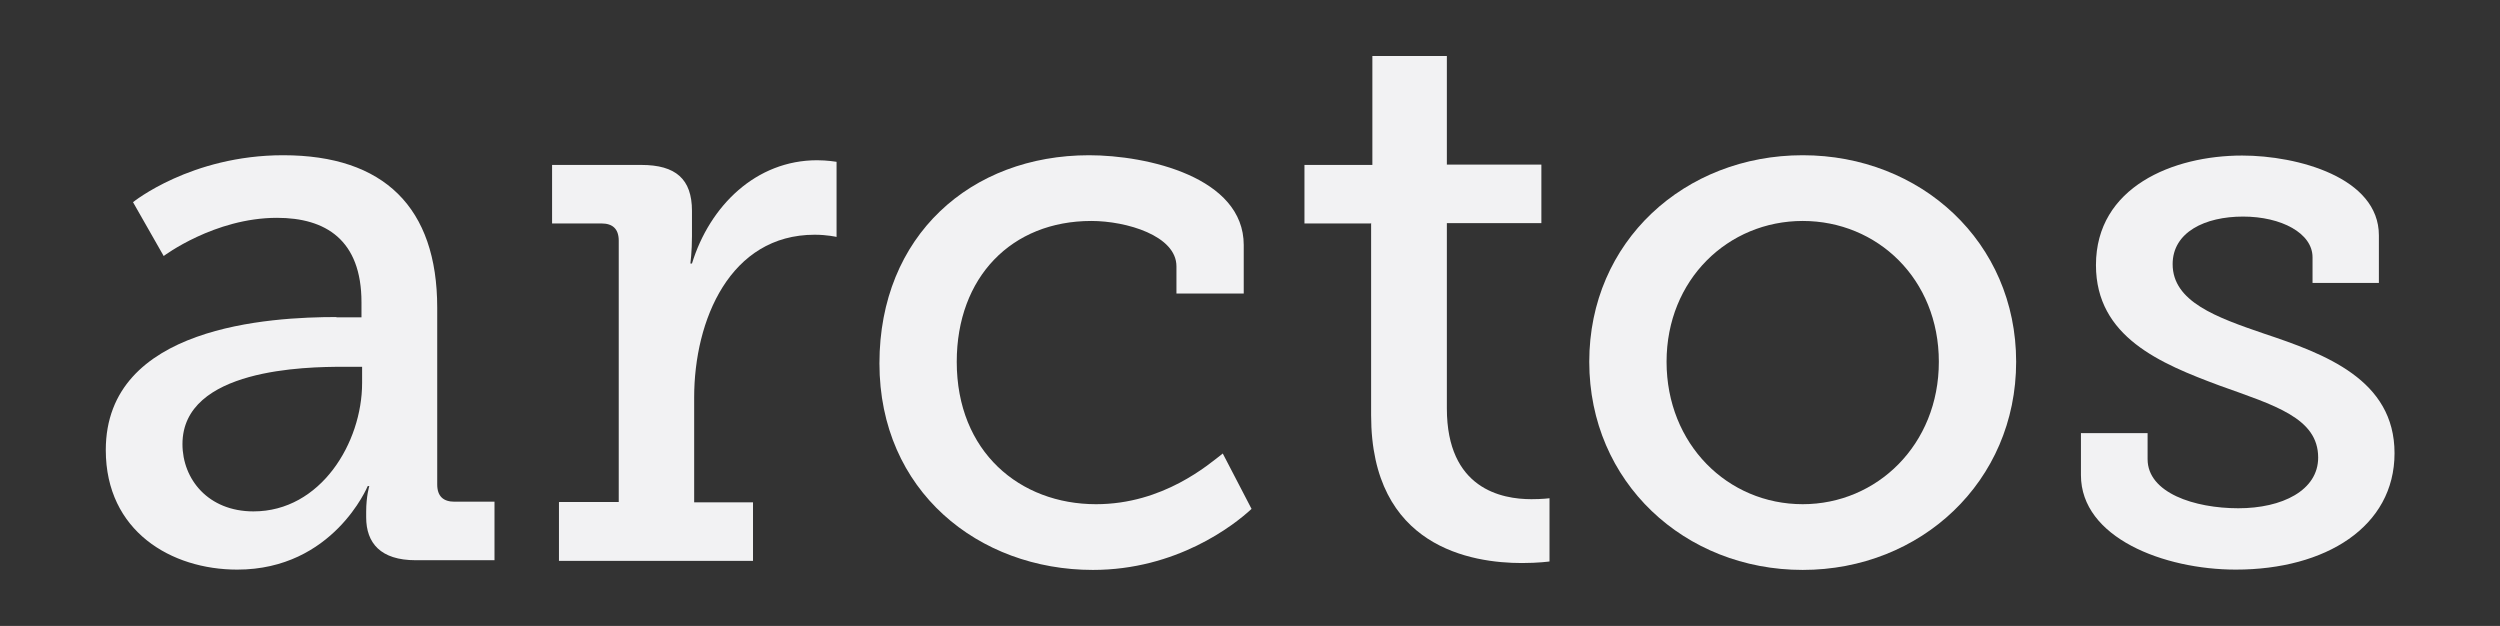
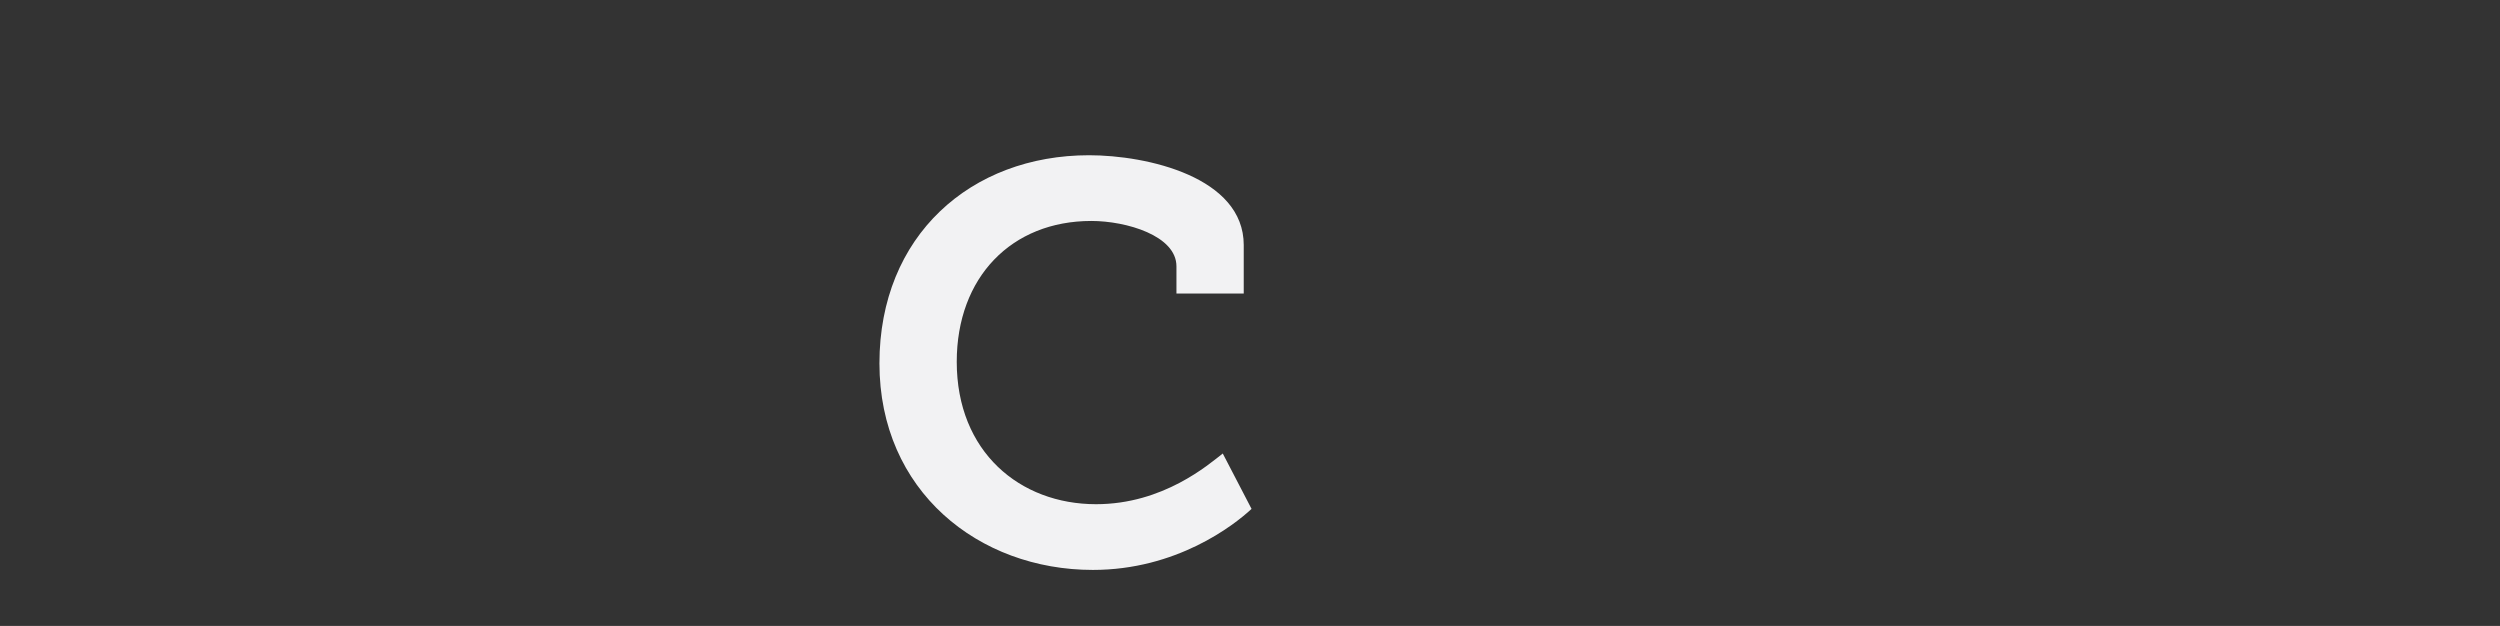
<svg xmlns="http://www.w3.org/2000/svg" id="Layer_1" viewBox="0 0 79.88 20">
  <rect x="0" y="0" width="79.88" height="20" fill="#333333" stroke="none" />
  <defs>
    <style>.cls-1{fill:#f2f2f3;}</style>
  </defs>
-   <path class="cls-1" d="M10.75,10.14h.8v-.48c0-2-1.15-2.7-2.7-2.7-2,0-3.62,1.22-3.62,1.22l-.98-1.72s1.85-1.5,4.8-1.5c3.22,0,4.92,1.67,4.92,4.87v5.65c0,.38.2.55.55.55h1.28v1.87h-2.52c-1.12,0-1.58-.55-1.58-1.37v-.18c0-.5.1-.82.1-.82h-.05s-1.1,2.67-4.17,2.67c-2.1,0-4.2-1.22-4.2-3.82,0-3.97,5.27-4.25,7.37-4.25ZM8.1,16.34c2.15,0,3.47-2.2,3.47-4.1v-.52h-.62c-1.15,0-5.12.05-5.12,2.47,0,1.12.82,2.15,2.27,2.15Z" />
-   <path class="cls-1" d="M17.87,16.04h1.9V7.69c0-.38-.2-.55-.55-.55h-1.58v-1.87h2.85c1.1,0,1.62.45,1.62,1.47v.8c0,.5-.05.88-.05.88h.05c.57-1.85,2.05-3.3,4-3.3.32,0,.62.05.62.05v2.4s-.3-.07-.7-.07c-2.7,0-3.85,2.72-3.85,5.2v3.35h1.88v1.87h-6.2v-1.87Z" />
  <path class="cls-1" d="M34.79,4.96c1.87,0,4.95.7,4.95,2.87v1.55h-2.15v-.87c0-.98-1.6-1.45-2.72-1.45-2.55,0-4.3,1.8-4.3,4.5,0,2.88,2.02,4.55,4.45,4.55,2.15,0,3.6-1.27,4.05-1.62l.92,1.77c-.57.53-2.4,1.95-5.07,1.95-3.65,0-6.82-2.52-6.82-6.6s2.92-6.65,6.7-6.65Z" />
-   <path class="cls-1" d="M43.8,7.14h-2.12v-1.87h2.17V1.79h2.38v3.47h3.02v1.87h-3.02v5.92c0,2.57,1.75,2.9,2.7,2.9.35,0,.58-.03.58-.03v2.02s-.35.05-.88.05c-1.6,0-4.82-.5-4.82-4.72v-6.15Z" />
-   <path class="cls-1" d="M57.6,4.96c3.77,0,6.82,2.77,6.82,6.6s-3.05,6.65-6.82,6.65-6.82-2.8-6.82-6.65,3.05-6.6,6.82-6.6ZM57.6,16.11c2.37,0,4.35-1.9,4.35-4.55s-1.97-4.5-4.35-4.5-4.35,1.87-4.35,4.5,1.95,4.55,4.35,4.55Z" />
-   <path class="cls-1" d="M66.5,13.84h2.12v.83c0,1.08,1.5,1.57,2.9,1.57s2.55-.57,2.55-1.62c0-1.27-1.4-1.67-3.15-2.3-1.88-.7-3.95-1.55-3.95-3.85,0-2.5,2.47-3.5,4.67-3.5,1.77,0,4.37.7,4.37,2.55v1.52h-2.12v-.82c0-.77-1-1.3-2.22-1.3s-2.25.5-2.25,1.52c0,1.2,1.4,1.7,2.92,2.22,1.95.65,4.17,1.47,4.17,3.82s-2.2,3.72-5.07,3.72c-2.3,0-4.95-1.02-4.95-3.02v-1.35Z" />
</svg>